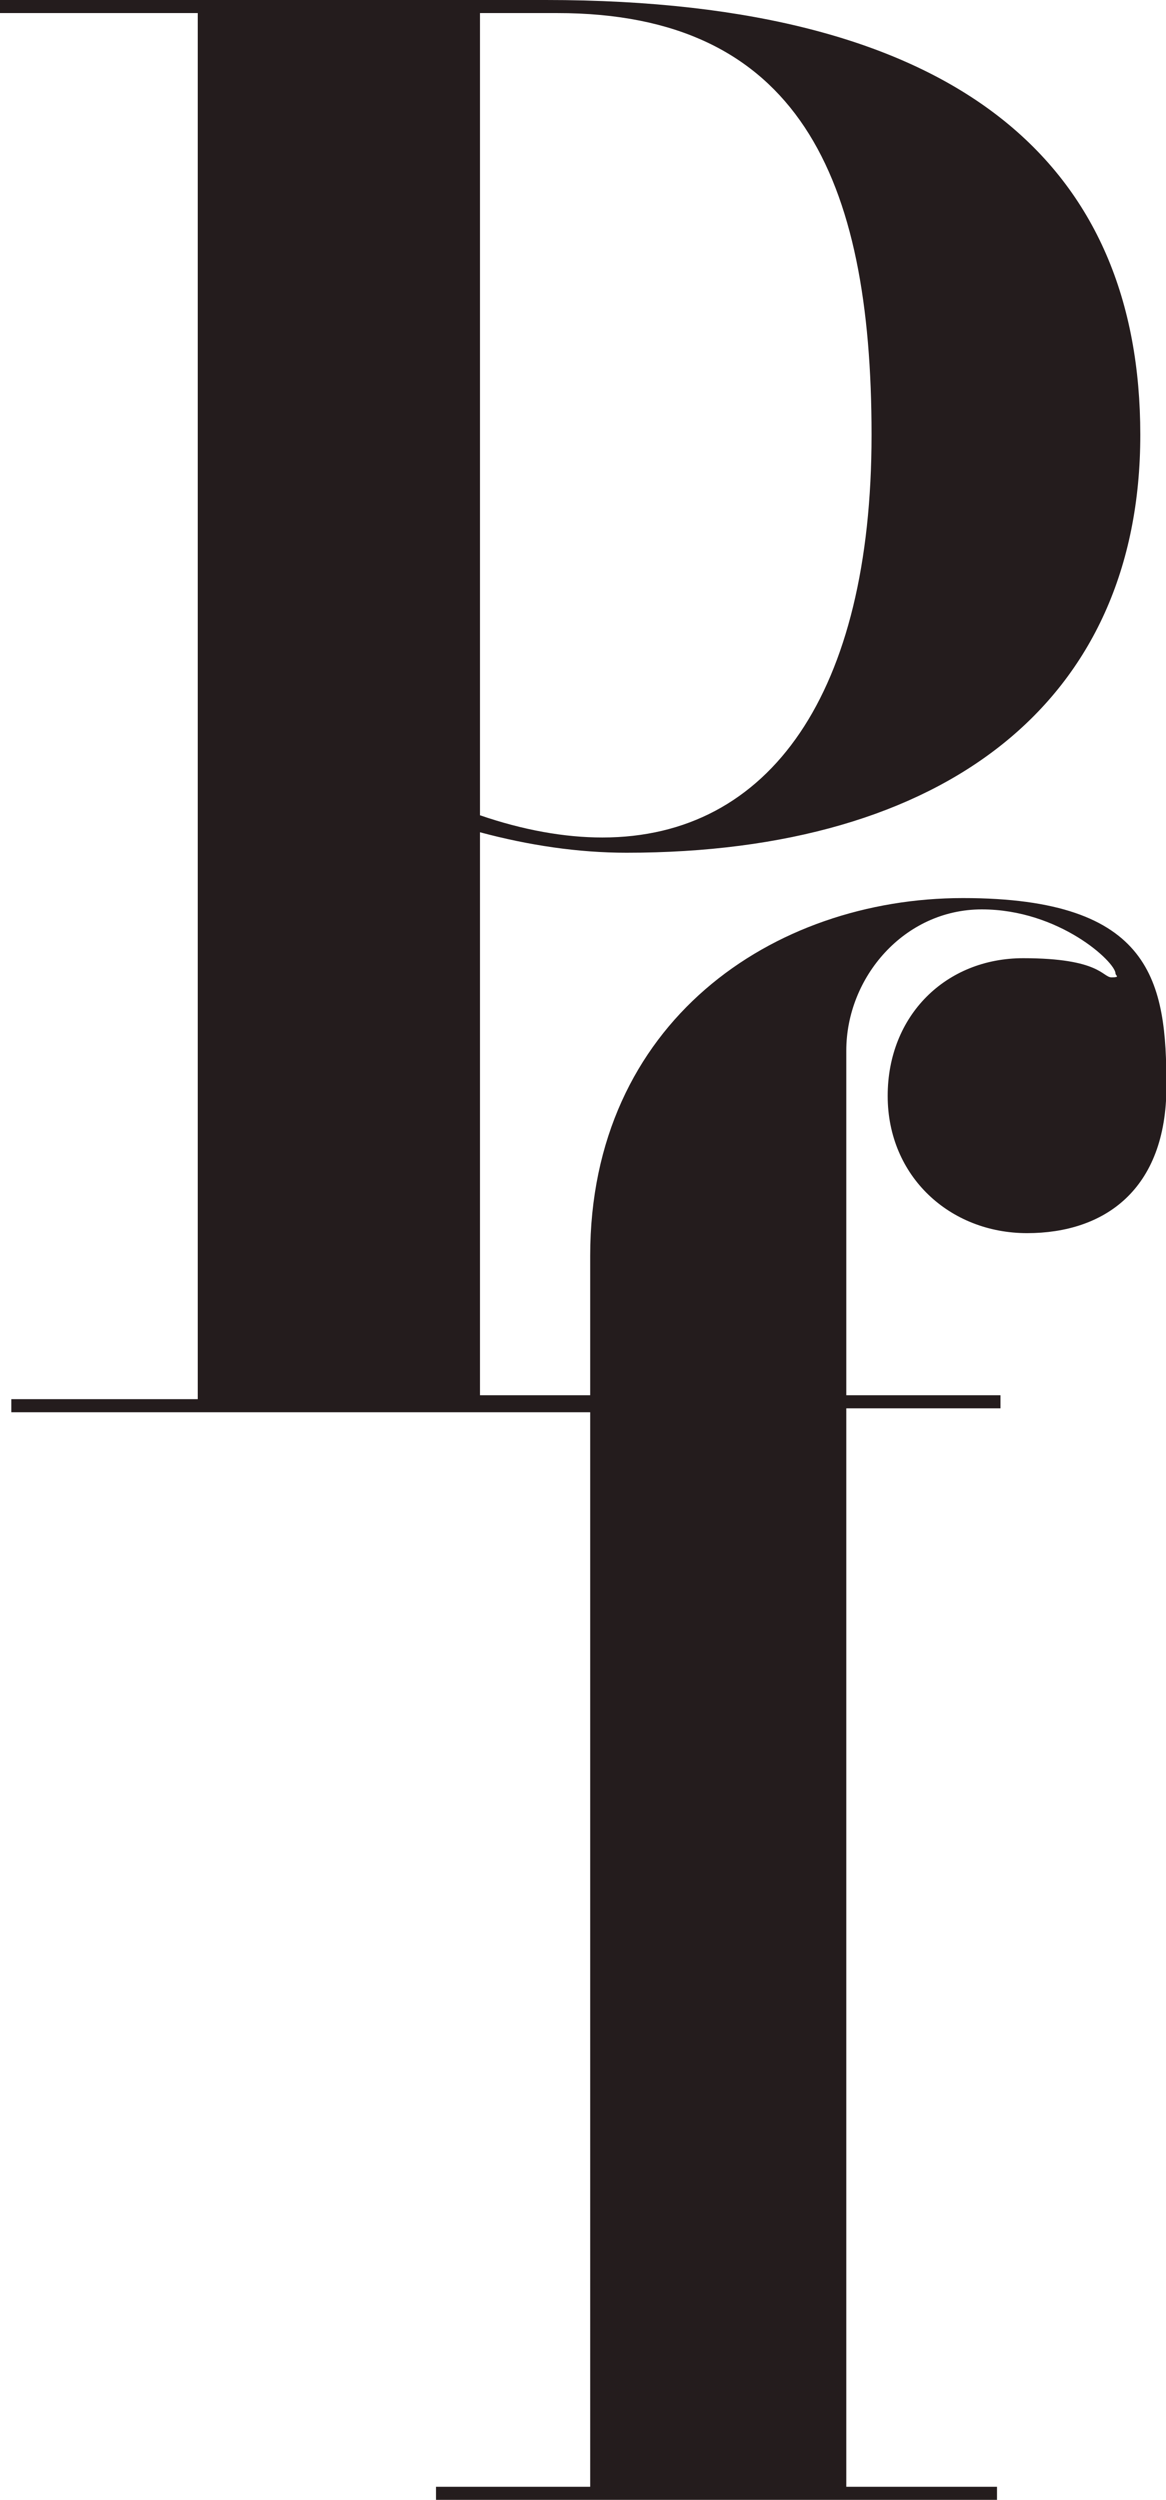
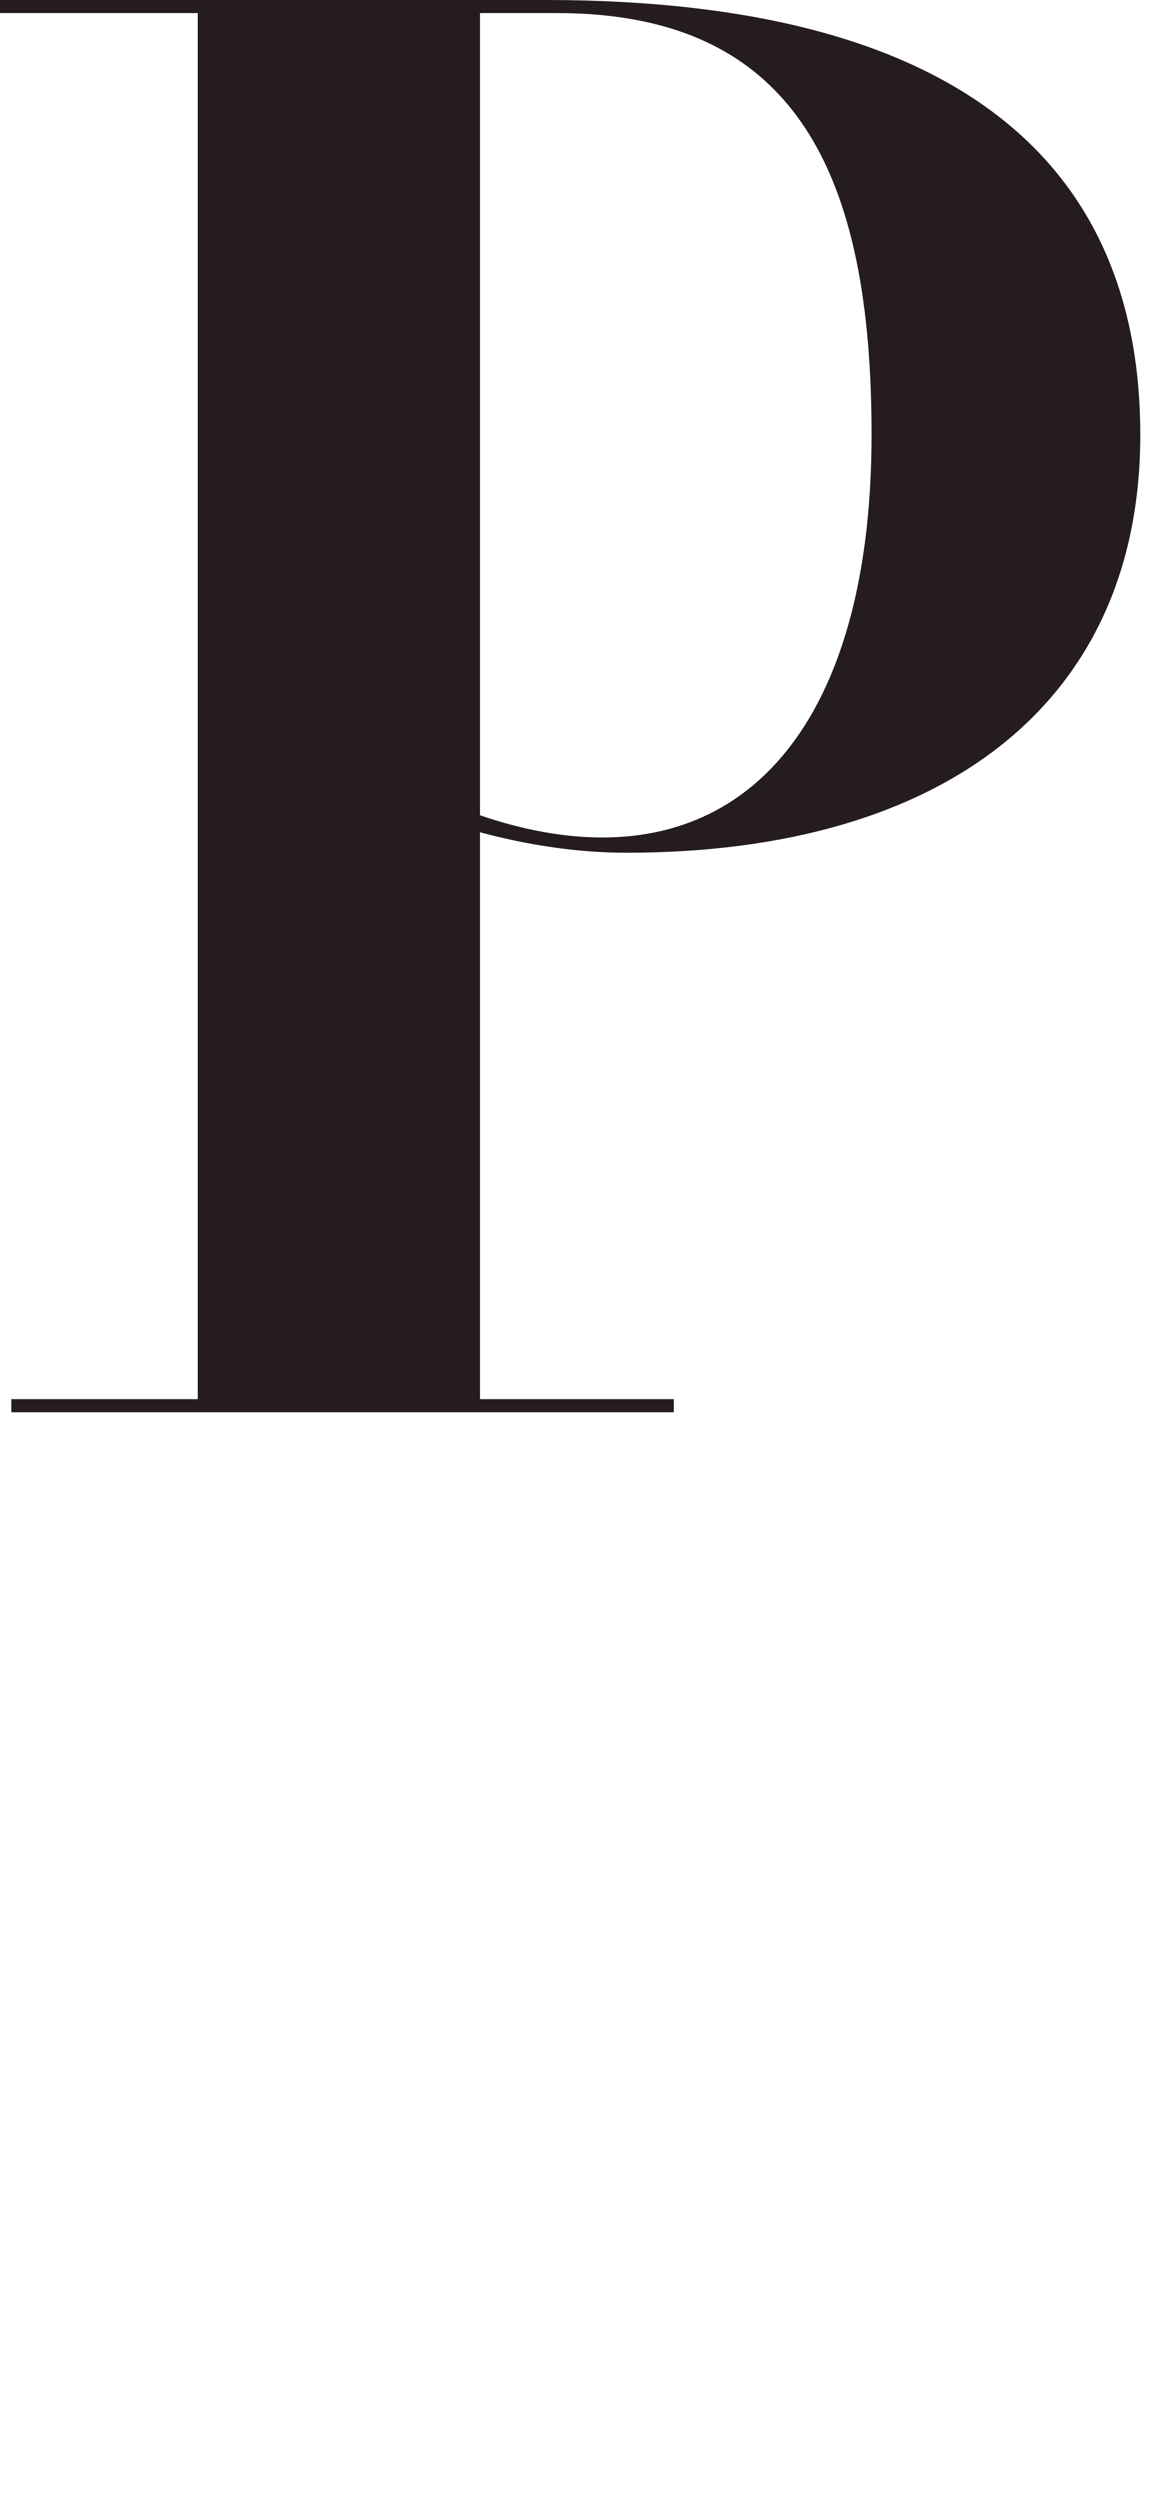
<svg xmlns="http://www.w3.org/2000/svg" id="_レイヤー_1" version="1.1" viewBox="0 0 267.7 573.7">
  <defs>
    <style>
      .st0 {
        fill: #241c1d;
      }
    </style>
  </defs>
  <path class="st0" d="M143.9,195.7c-11.2,0-22.5-1.7-33.7-4.7v130.1h44.5v3H2.6v-3h42.8V3H0V0h125.3c95.9,0,136.5,38.5,136.5,99.8s-44.9,95.9-118,95.9h.1ZM127.9,3h-17.7v184.1c9.9,3.4,19.4,5.1,28.1,5.1,38.5,0,61.8-33.2,61.8-92.4S183.2,3,127.9,3Z" />
-   <path class="st0" d="M235.8,283c-17.7,0-32-13-32-31.5s13.4-31.6,31.1-31.6,18.2,4.4,20.3,4.4.9-.4.9-.9c0-2.6-12.9-14.7-30.7-14.7s-31.1,15.6-31.1,32.4v79.1h35.4v3h-35.4v247.5h34.6v3H100.1v-3h35.4v-247.5h-35.4v-3h35.4v-32c0-53.6,41.9-82.1,85.6-82.1s46.7,19.4,46.7,43.2-14.3,33.7-32,33.7h0Z" />
</svg>